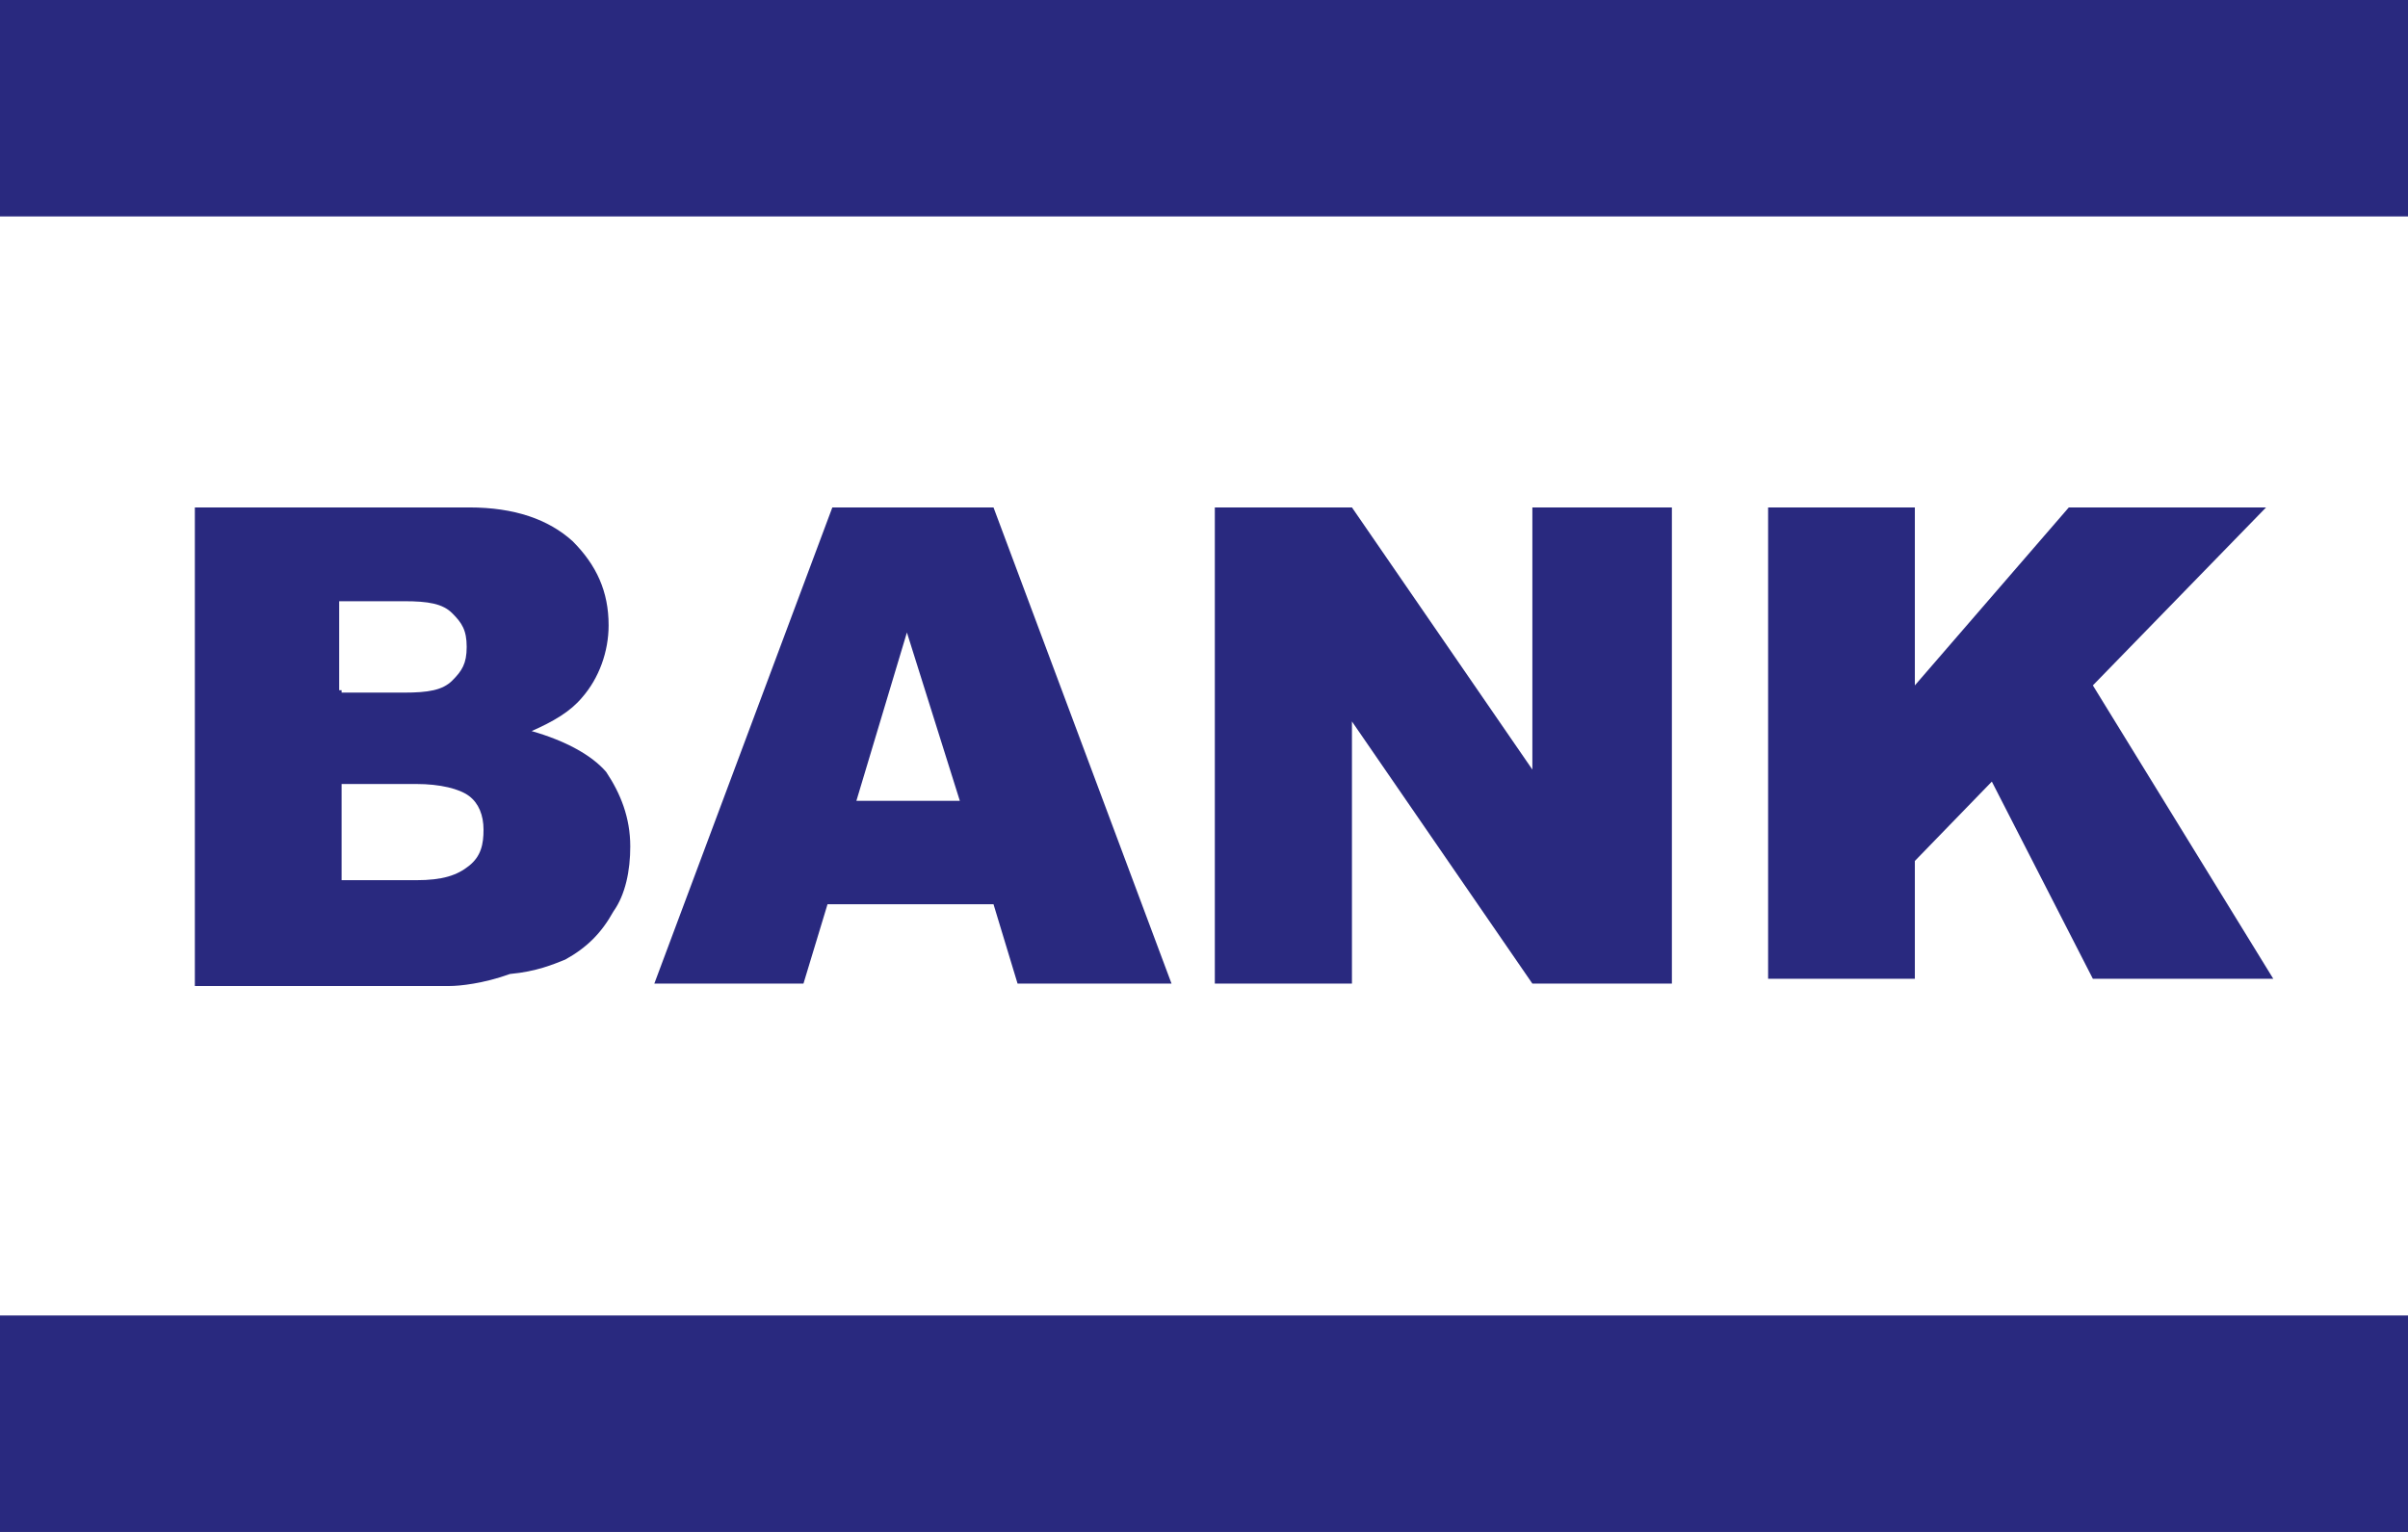
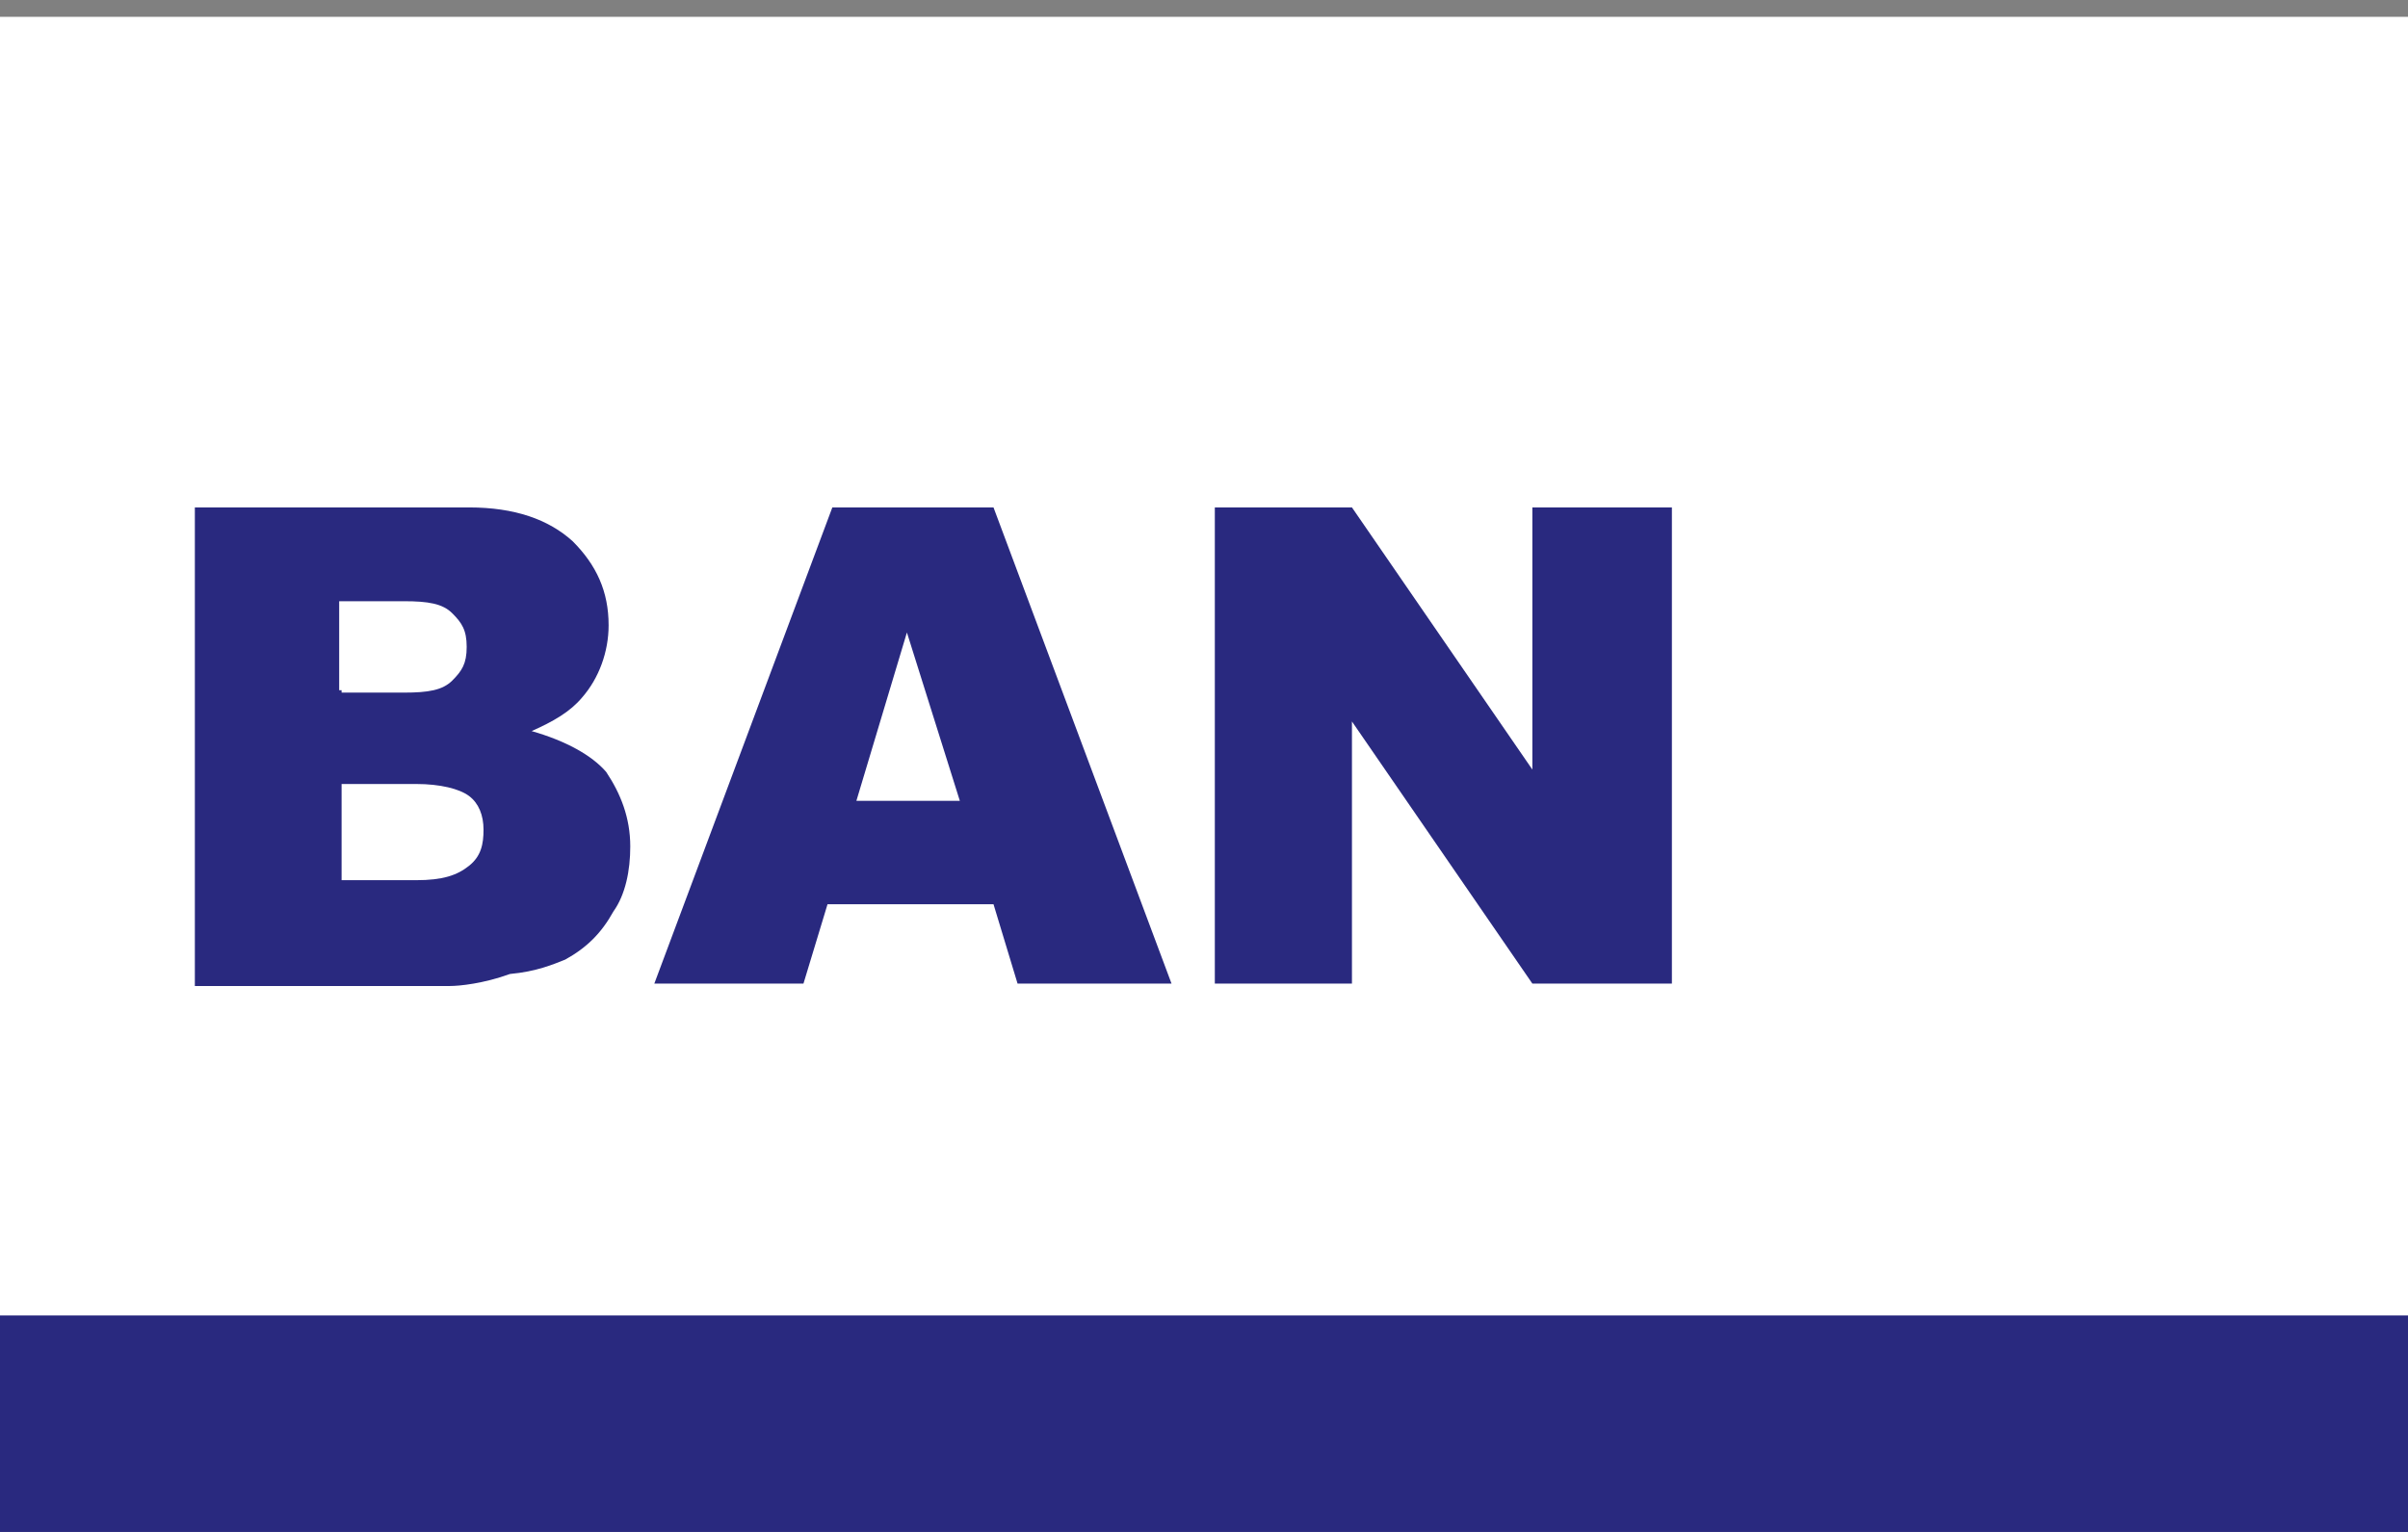
<svg xmlns="http://www.w3.org/2000/svg" version="1.1" id="Layer_1" x="0px" y="0px" viewBox="0 0 100.1 63.7" style="enable-background:new 0 0 100.1 63.7;" xml:space="preserve">
  <rect x="0" y="0" width="100.1" height="63.7" fill="#808080" stroke="none" />
  <style type="text/css">
	.st0{fill:#FFFFFF;}
	.st1{display:none;fill:#FFFFFF;}
	.st2{fill:#29297F;}
	.st3{display:none;}
	.st4{display:inline;}
</style>
  <rect y="0.7" class="st0" width="100.1" height="62.3" />
-   <path class="st1" d="M285.5,41.5l-0.2,1.2c-0.1,0.4-0.2,0.6-0.4,0.9c-0.3,0.3-0.6,0.5-1.4,0.5l-1.5,0.1l0.1,1.3  c0,0.4,0.1,0.3,0.2,0.4l0.2,0.1h0.5l1.4-0.1l-0.5,2h-1.6c-1.2,0-2,0-2.3-0.2s-0.3-0.4-0.4-0.8l-0.2-5.3h2.6v1.1h0.6  c0.2,0,0.4,0,0.5-0.1s0.1-0.1,0.2-0.3l0.2-0.8L285.5,41.5" />
+   <path class="st1" d="M285.5,41.5l-0.2,1.2c-0.1,0.4-0.2,0.6-0.4,0.9c-0.3,0.3-0.6,0.5-1.4,0.5l-1.5,0.1l0.1,1.3  l0.2,0.1h0.5l1.4-0.1l-0.5,2h-1.6c-1.2,0-2,0-2.3-0.2s-0.3-0.4-0.4-0.8l-0.2-5.3h2.6v1.1h0.6  c0.2,0,0.4,0,0.5-0.1s0.1-0.1,0.2-0.3l0.2-0.8L285.5,41.5" />
  <rect y="54.7" class="st2" width="100.1" height="9" />
-   <rect y="0" class="st2" width="100.1" height="9" />
  <g class="st3">
    <g class="st4">
-       <path class="st0" d="M721.5-5.9c-9.7,0-40.7,0-50.4,0c-20.9,0-37.8,16.9-37.8,37.8s16.9,37.8,37.8,37.8c9.7,0,40.7,0,50.4,0    c20.9,0,37.8-16.9,37.8-37.8S742.4-5.9,721.5-5.9z" />
-     </g>
+       </g>
  </g>
  <g>
    <path class="st2" d="M8.1,21.1h11.4c1.9,0,3.3,0.5,4.3,1.4c1,1,1.5,2.1,1.5,3.5c0,1.1-0.4,2.2-1.1,3c-0.5,0.6-1.2,1-2.1,1.4   c1.4,0.4,2.5,1,3.1,1.7c0.6,0.9,1,1.9,1,3.1c0,1-0.2,2-0.7,2.7c-0.5,0.9-1.1,1.5-2,2c-0.5,0.2-1.2,0.5-2.3,0.6   c-1.1,0.4-2.1,0.5-2.5,0.5H8.1V21.1z M14.2,28.8h2.6c1,0,1.6-0.1,2-0.5c0.4-0.4,0.6-0.7,0.6-1.4s-0.2-1-0.6-1.4   c-0.4-0.4-1-0.5-2-0.5h-2.7v3.7H14.2z M14.2,36.6h3.1c1.1,0,1.7-0.2,2.2-0.6c0.5-0.4,0.6-0.9,0.6-1.5c0-0.6-0.2-1.1-0.6-1.4   s-1.2-0.5-2.2-0.5h-3.1V36.6z" />
    <path class="st2" d="M41.3,37.6h-6.9l-1,3.3h-6.2l7.4-19.8h6.7l7.4,19.8h-6.4L41.3,37.6z M39.9,33.3l-2.2-7l-2.1,7H39.9z" />
    <path class="st2" d="M50.5,21.1h5.7L63.7,32V21.1h5.8v19.8h-5.8L56.2,30v10.9h-5.7V21.1z" />
-     <path class="st2" d="M73.5,21.1h6.1v7.4l6.4-7.4h8.2L87,28.5l7.5,12.2H87l-4.2-8.2l-3.2,3.3v4.9h-6.1   C73.5,40.9,73.5,21.1,73.5,21.1z" />
  </g>
</svg>